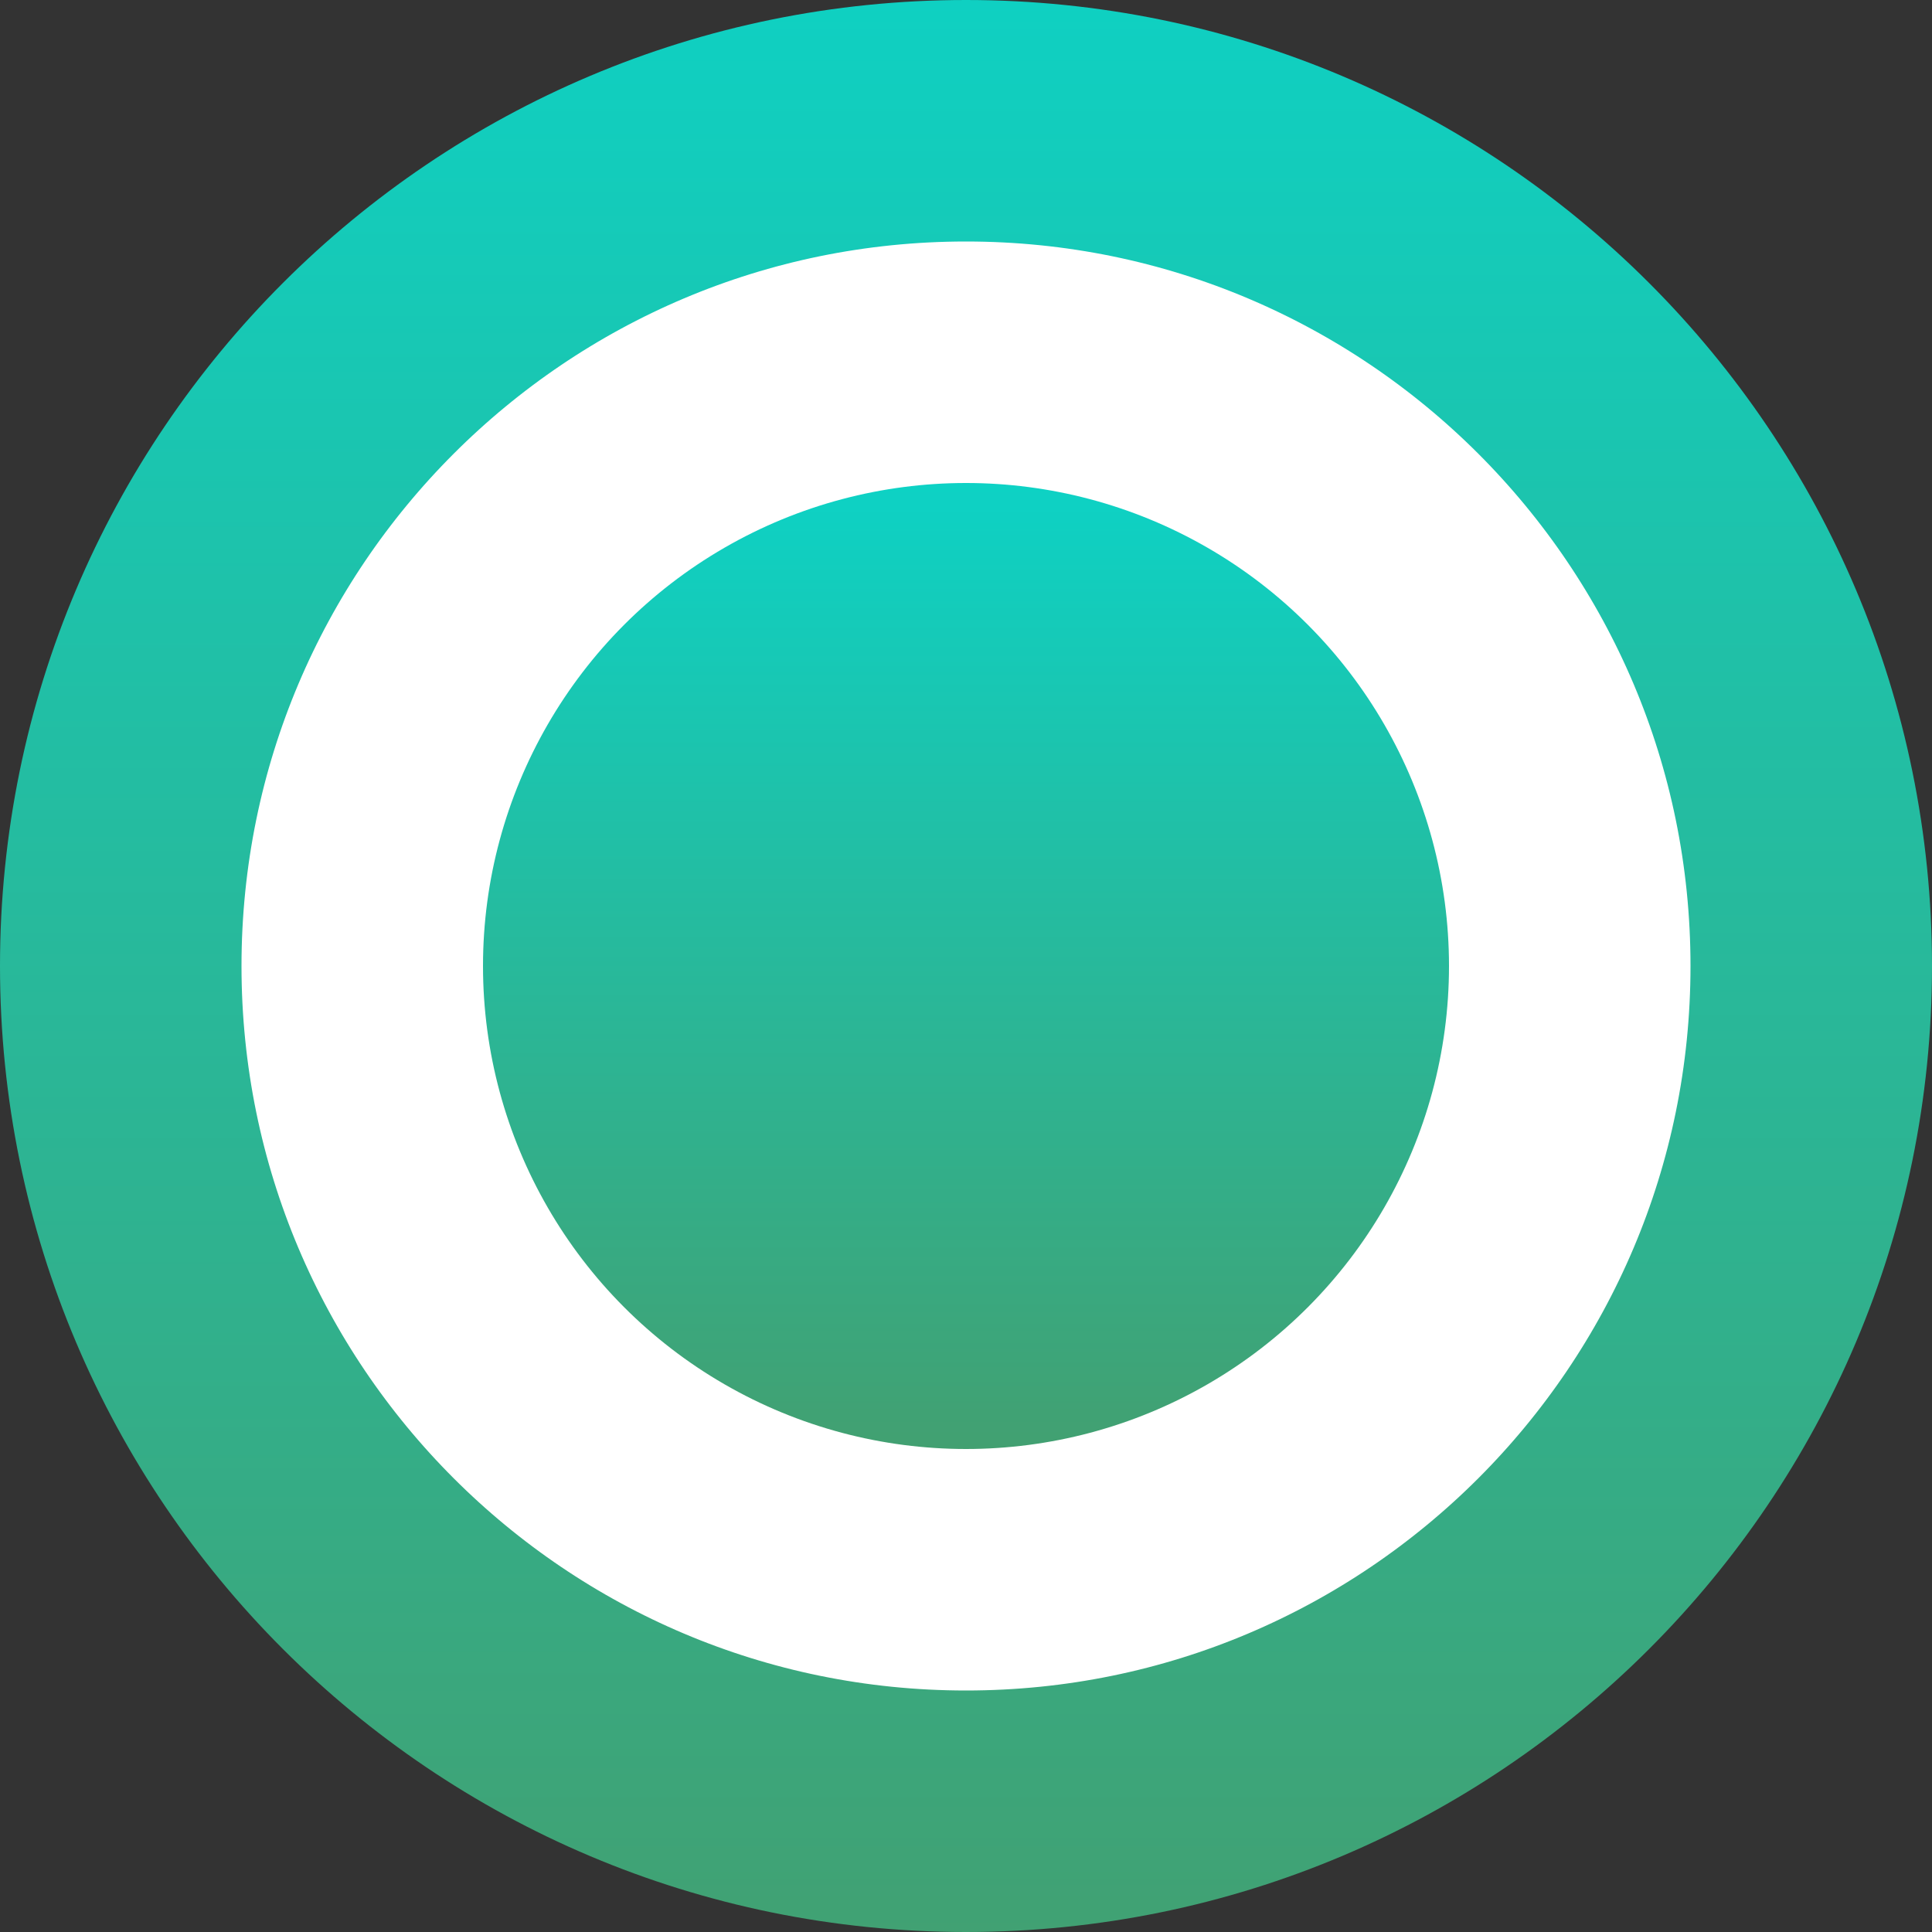
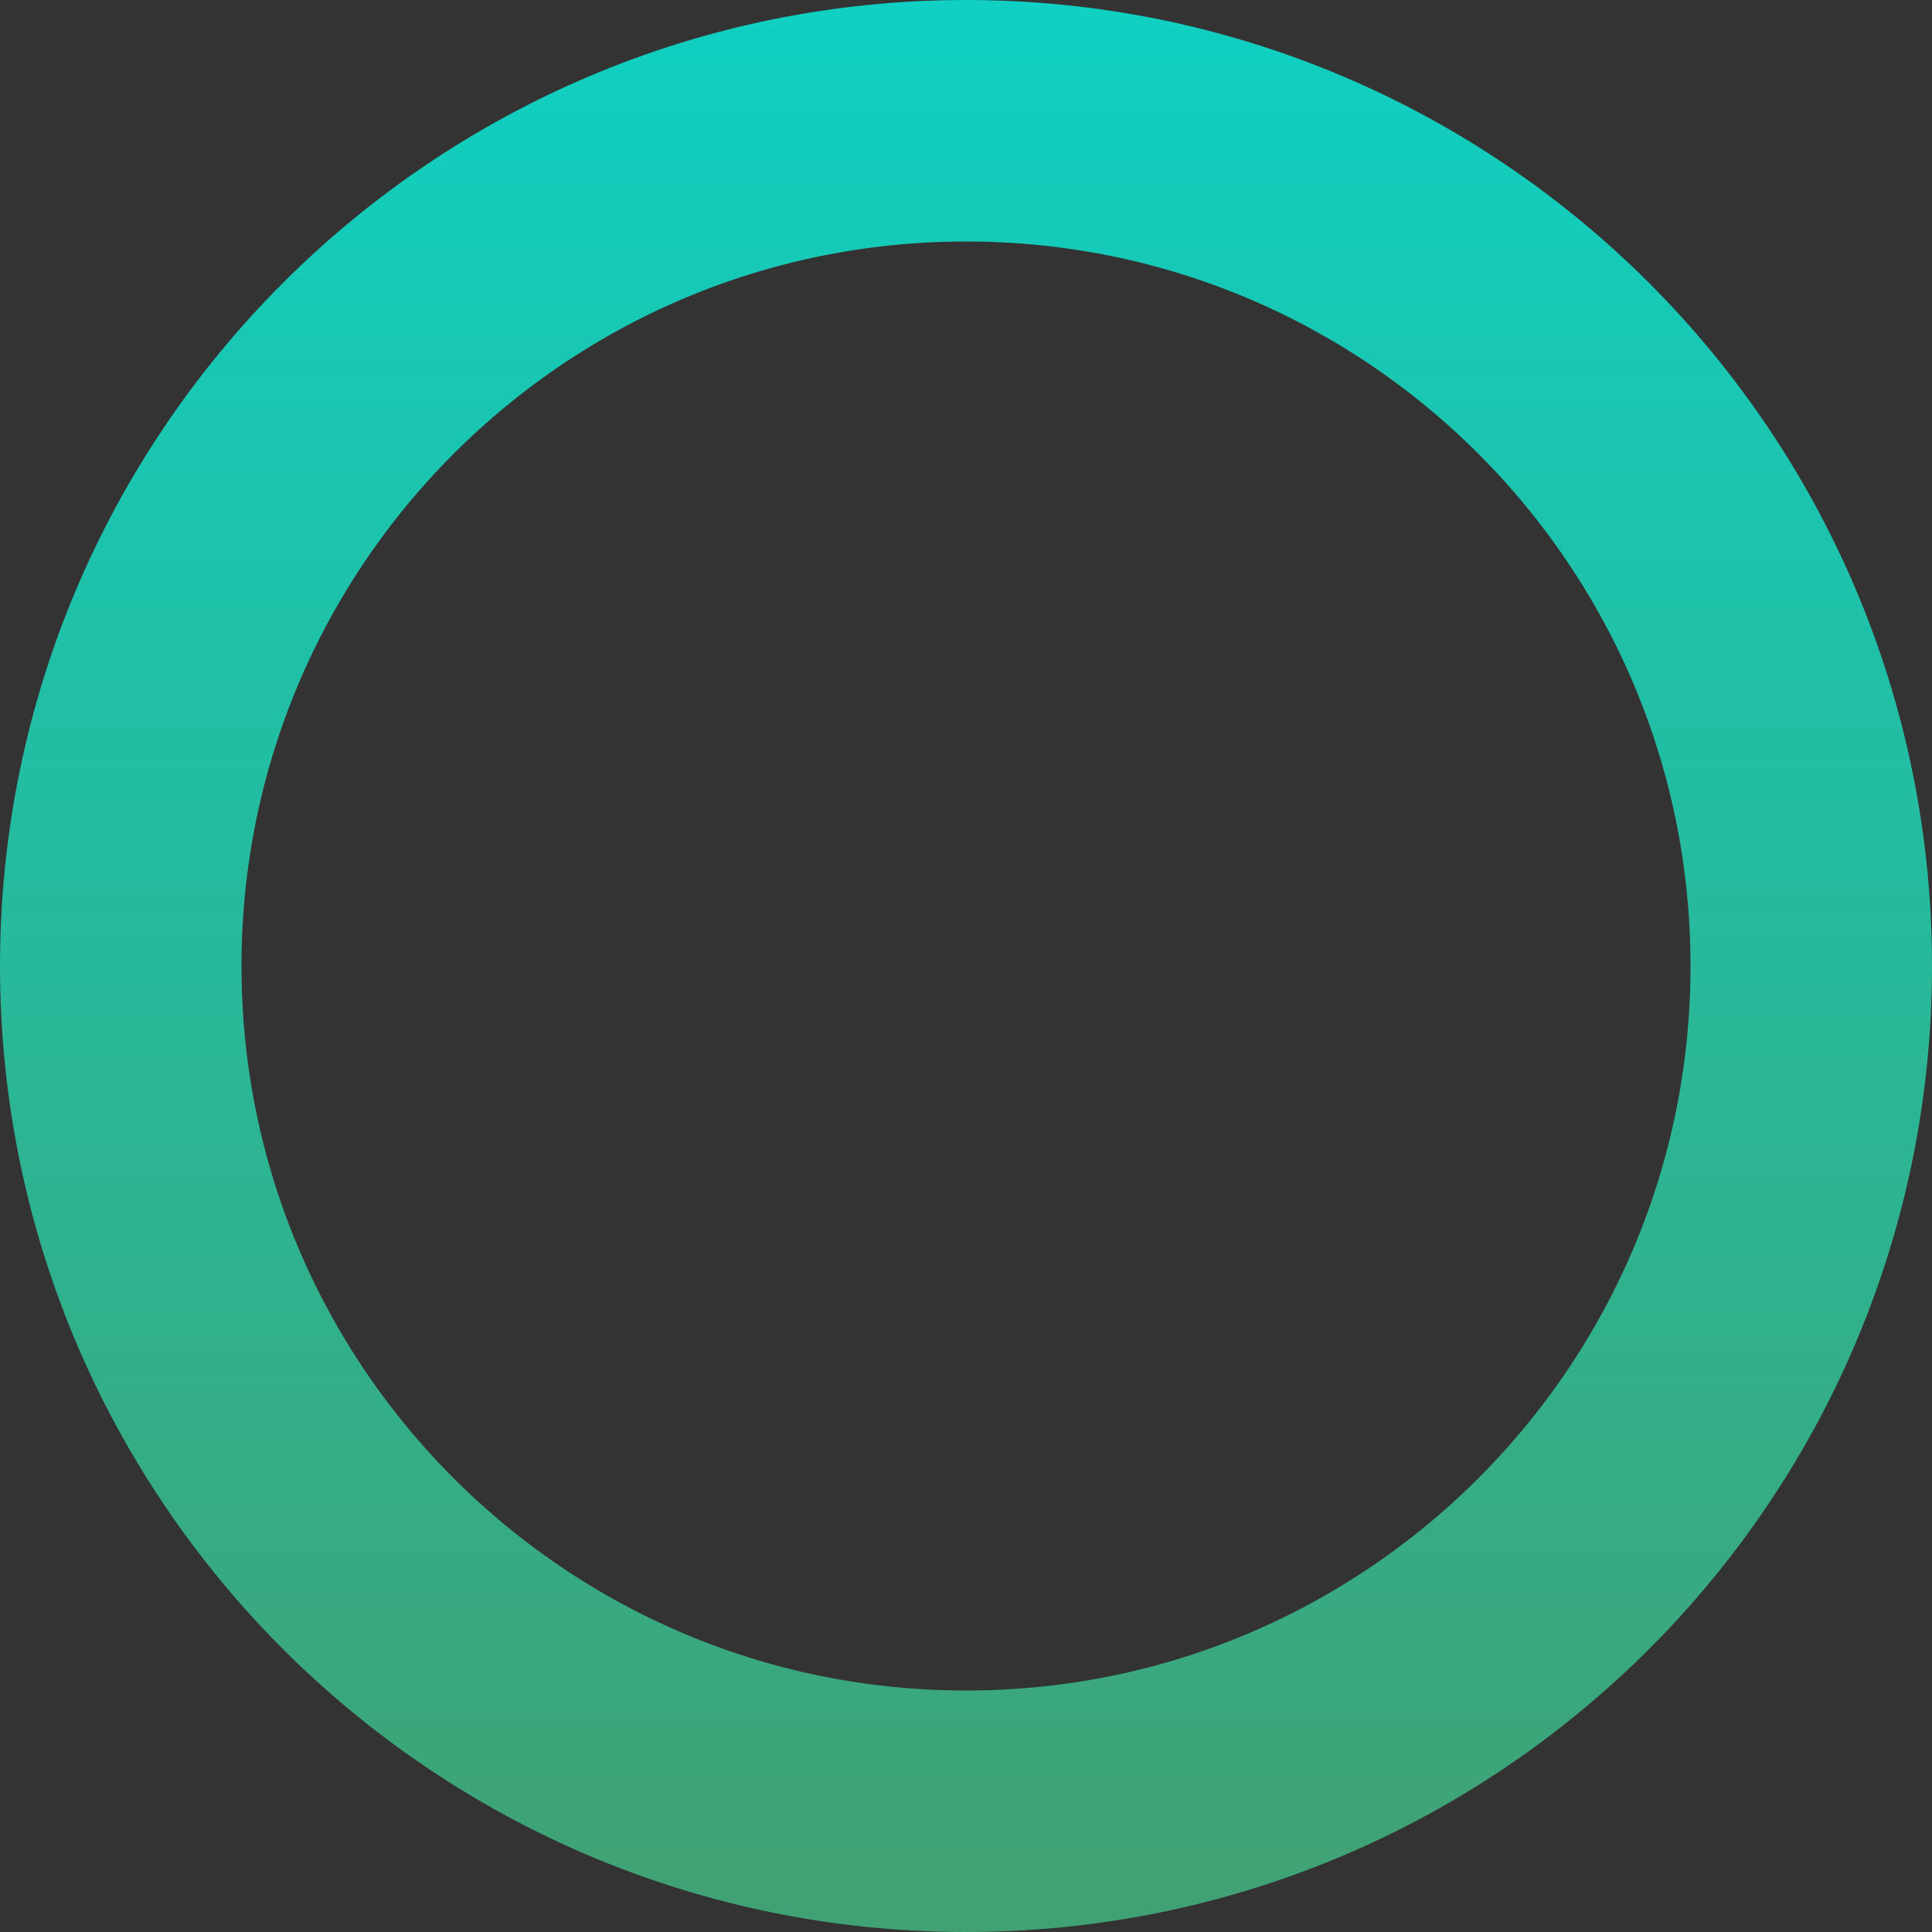
<svg xmlns="http://www.w3.org/2000/svg" width="24" height="24" viewBox="0 0 24 24" fill="none">
  <rect x="0" y="0" width="24" height="24" fill="#333333" stroke="none" />
-   <path d="M1.5 12C1.5 6.201 6.201 1.5 12 1.5C17.799 1.5 22.5 6.201 22.5 12C22.5 17.799 17.799 22.5 12 22.5C6.201 22.5 1.5 17.799 1.5 12Z" fill="white" />
  <path d="M1.5 12C1.5 6.201 6.201 1.5 12 1.5C17.799 1.5 22.5 6.201 22.5 12C22.5 17.799 17.799 22.5 12 22.5C6.201 22.5 1.5 17.799 1.5 12Z" stroke="url(#paint0_linear_1880_25400)" stroke-width="3" stroke-linecap="round" />
-   <circle cx="12" cy="12" r="6" fill="url(#paint1_linear_1880_25400)" />
  <defs>
    <linearGradient id="paint0_linear_1880_25400" x1="-0.062" y1="-0.923" x2="-0.062" y2="24.615" gradientUnits="userSpaceOnUse">
      <stop stop-color="#0DD2C5" />
      <stop offset="1" stop-color="#42A071" />
    </linearGradient>
    <linearGradient id="paint1_linear_1880_25400" x1="12" y1="6" x2="12" y2="18" gradientUnits="userSpaceOnUse">
      <stop stop-color="#0DD2C5" />
      <stop offset="1" stop-color="#42A071" />
    </linearGradient>
  </defs>
</svg>